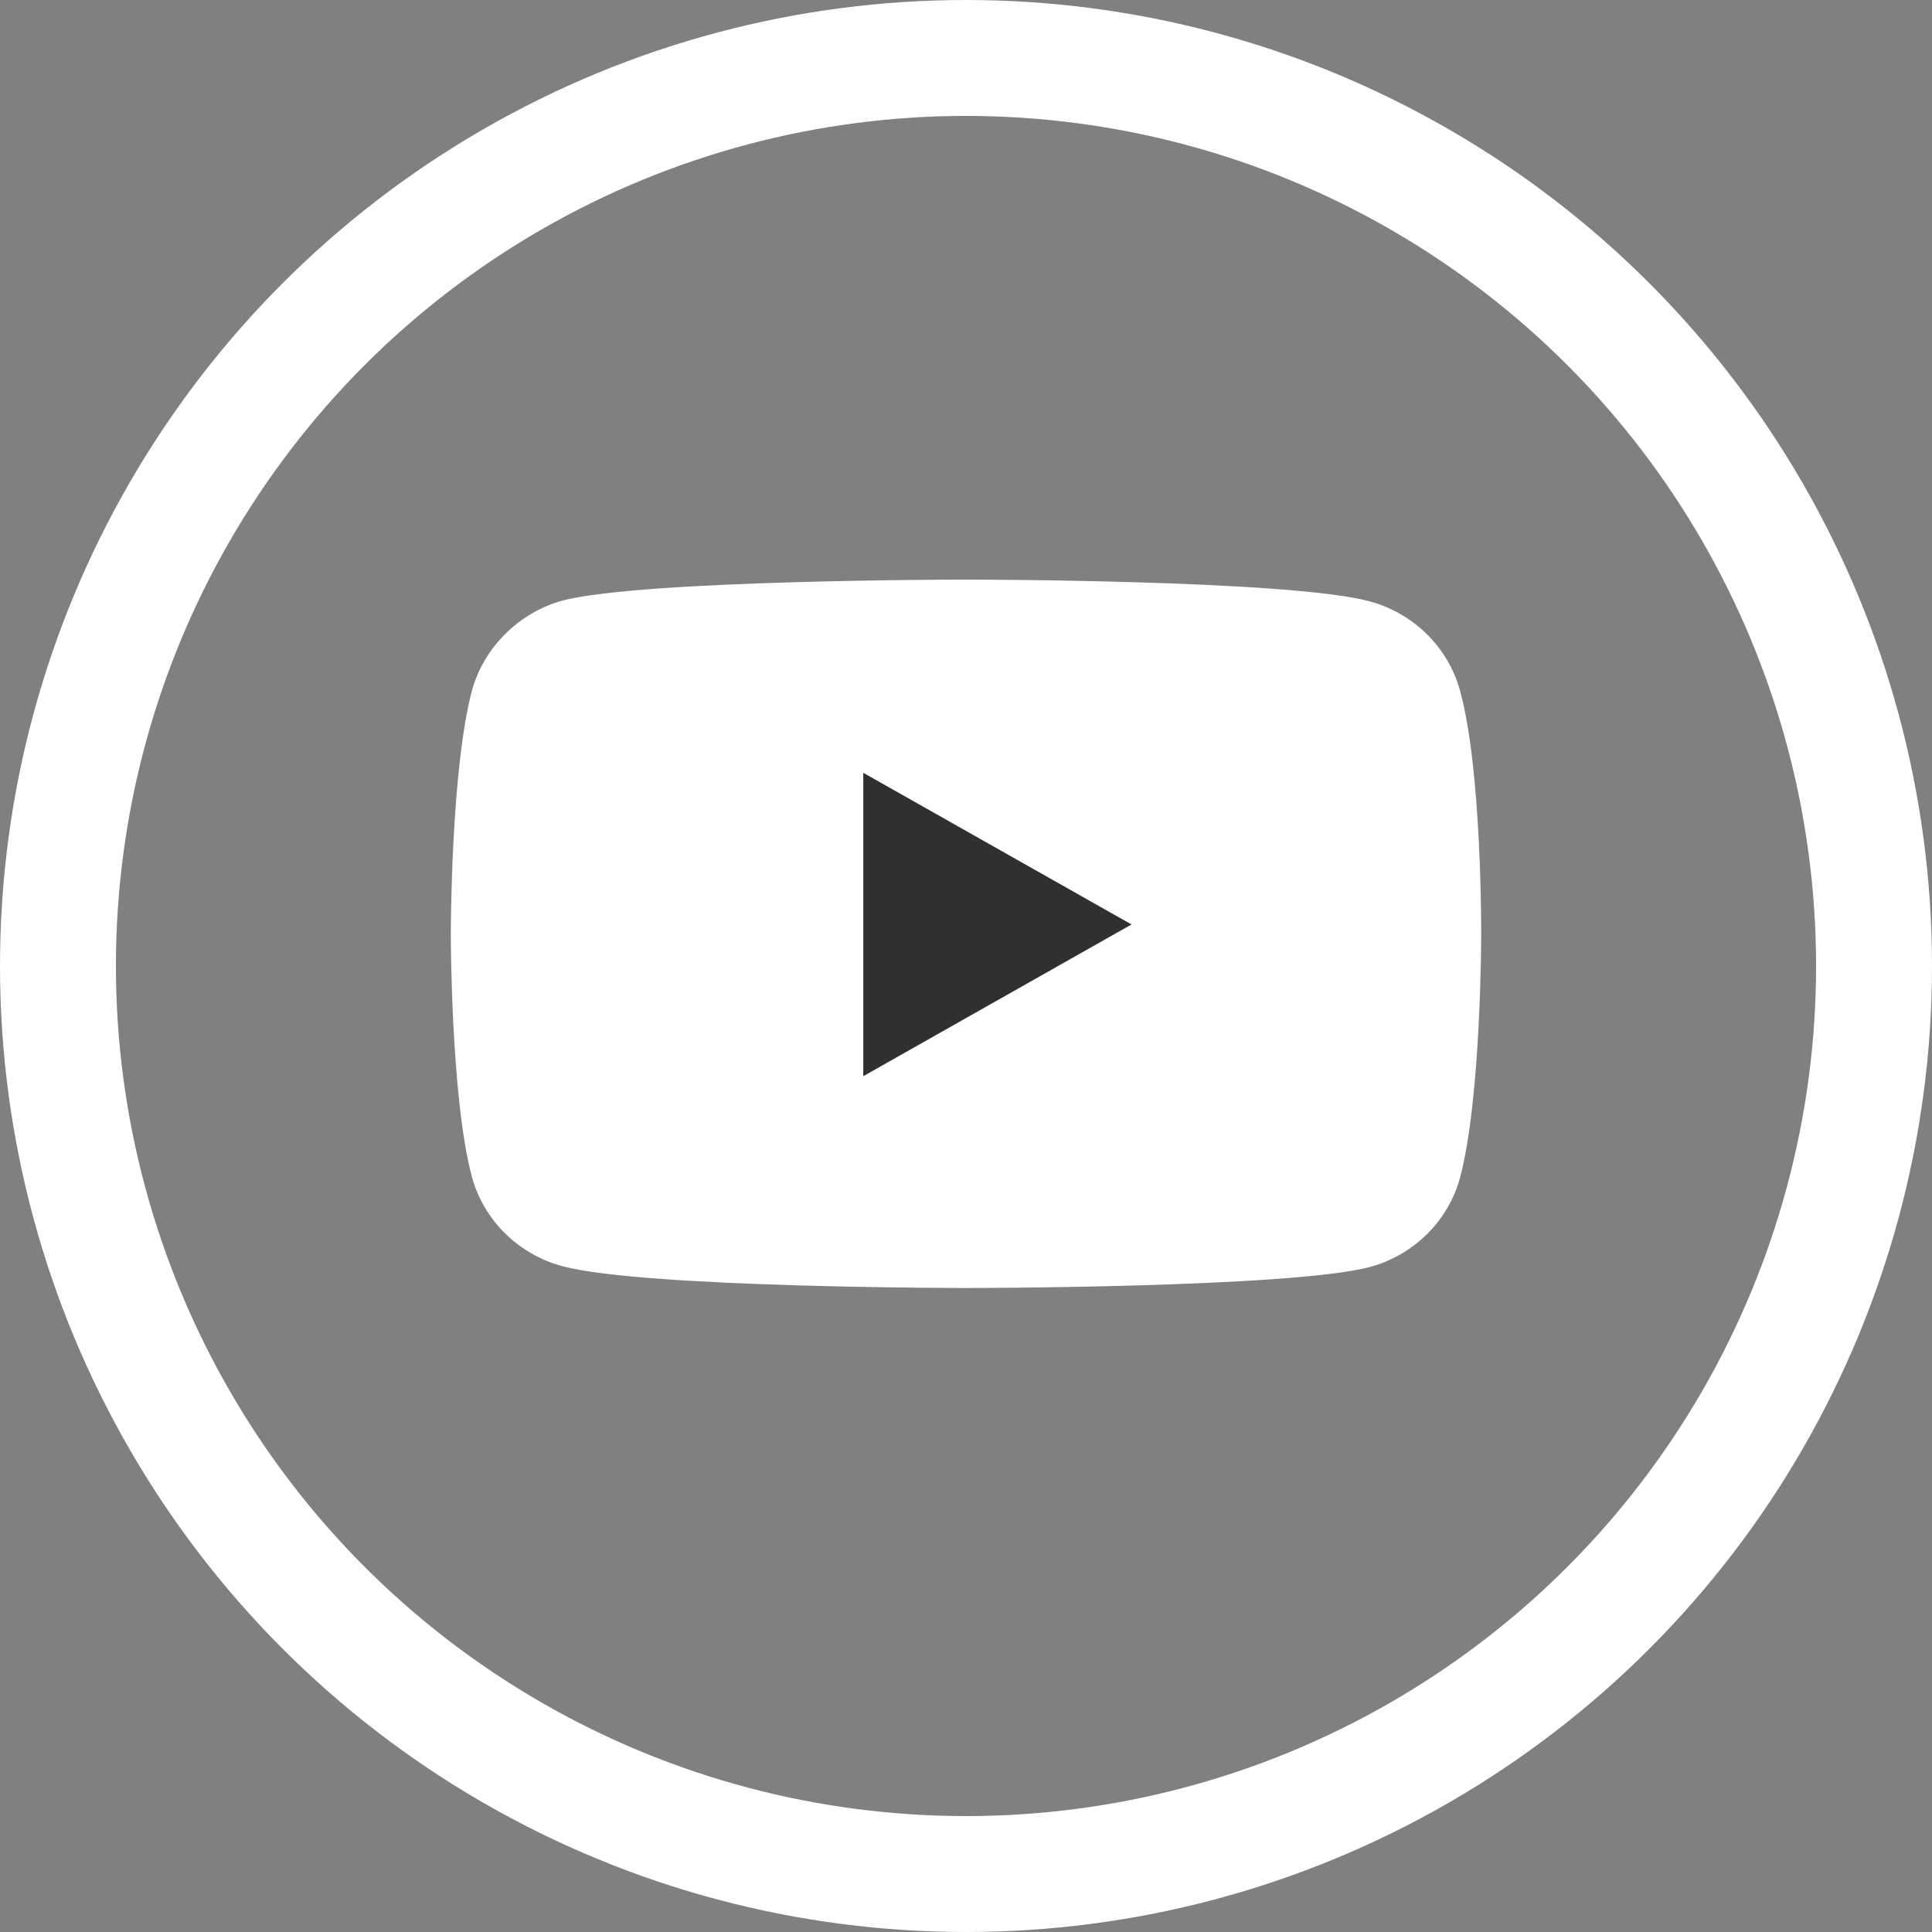
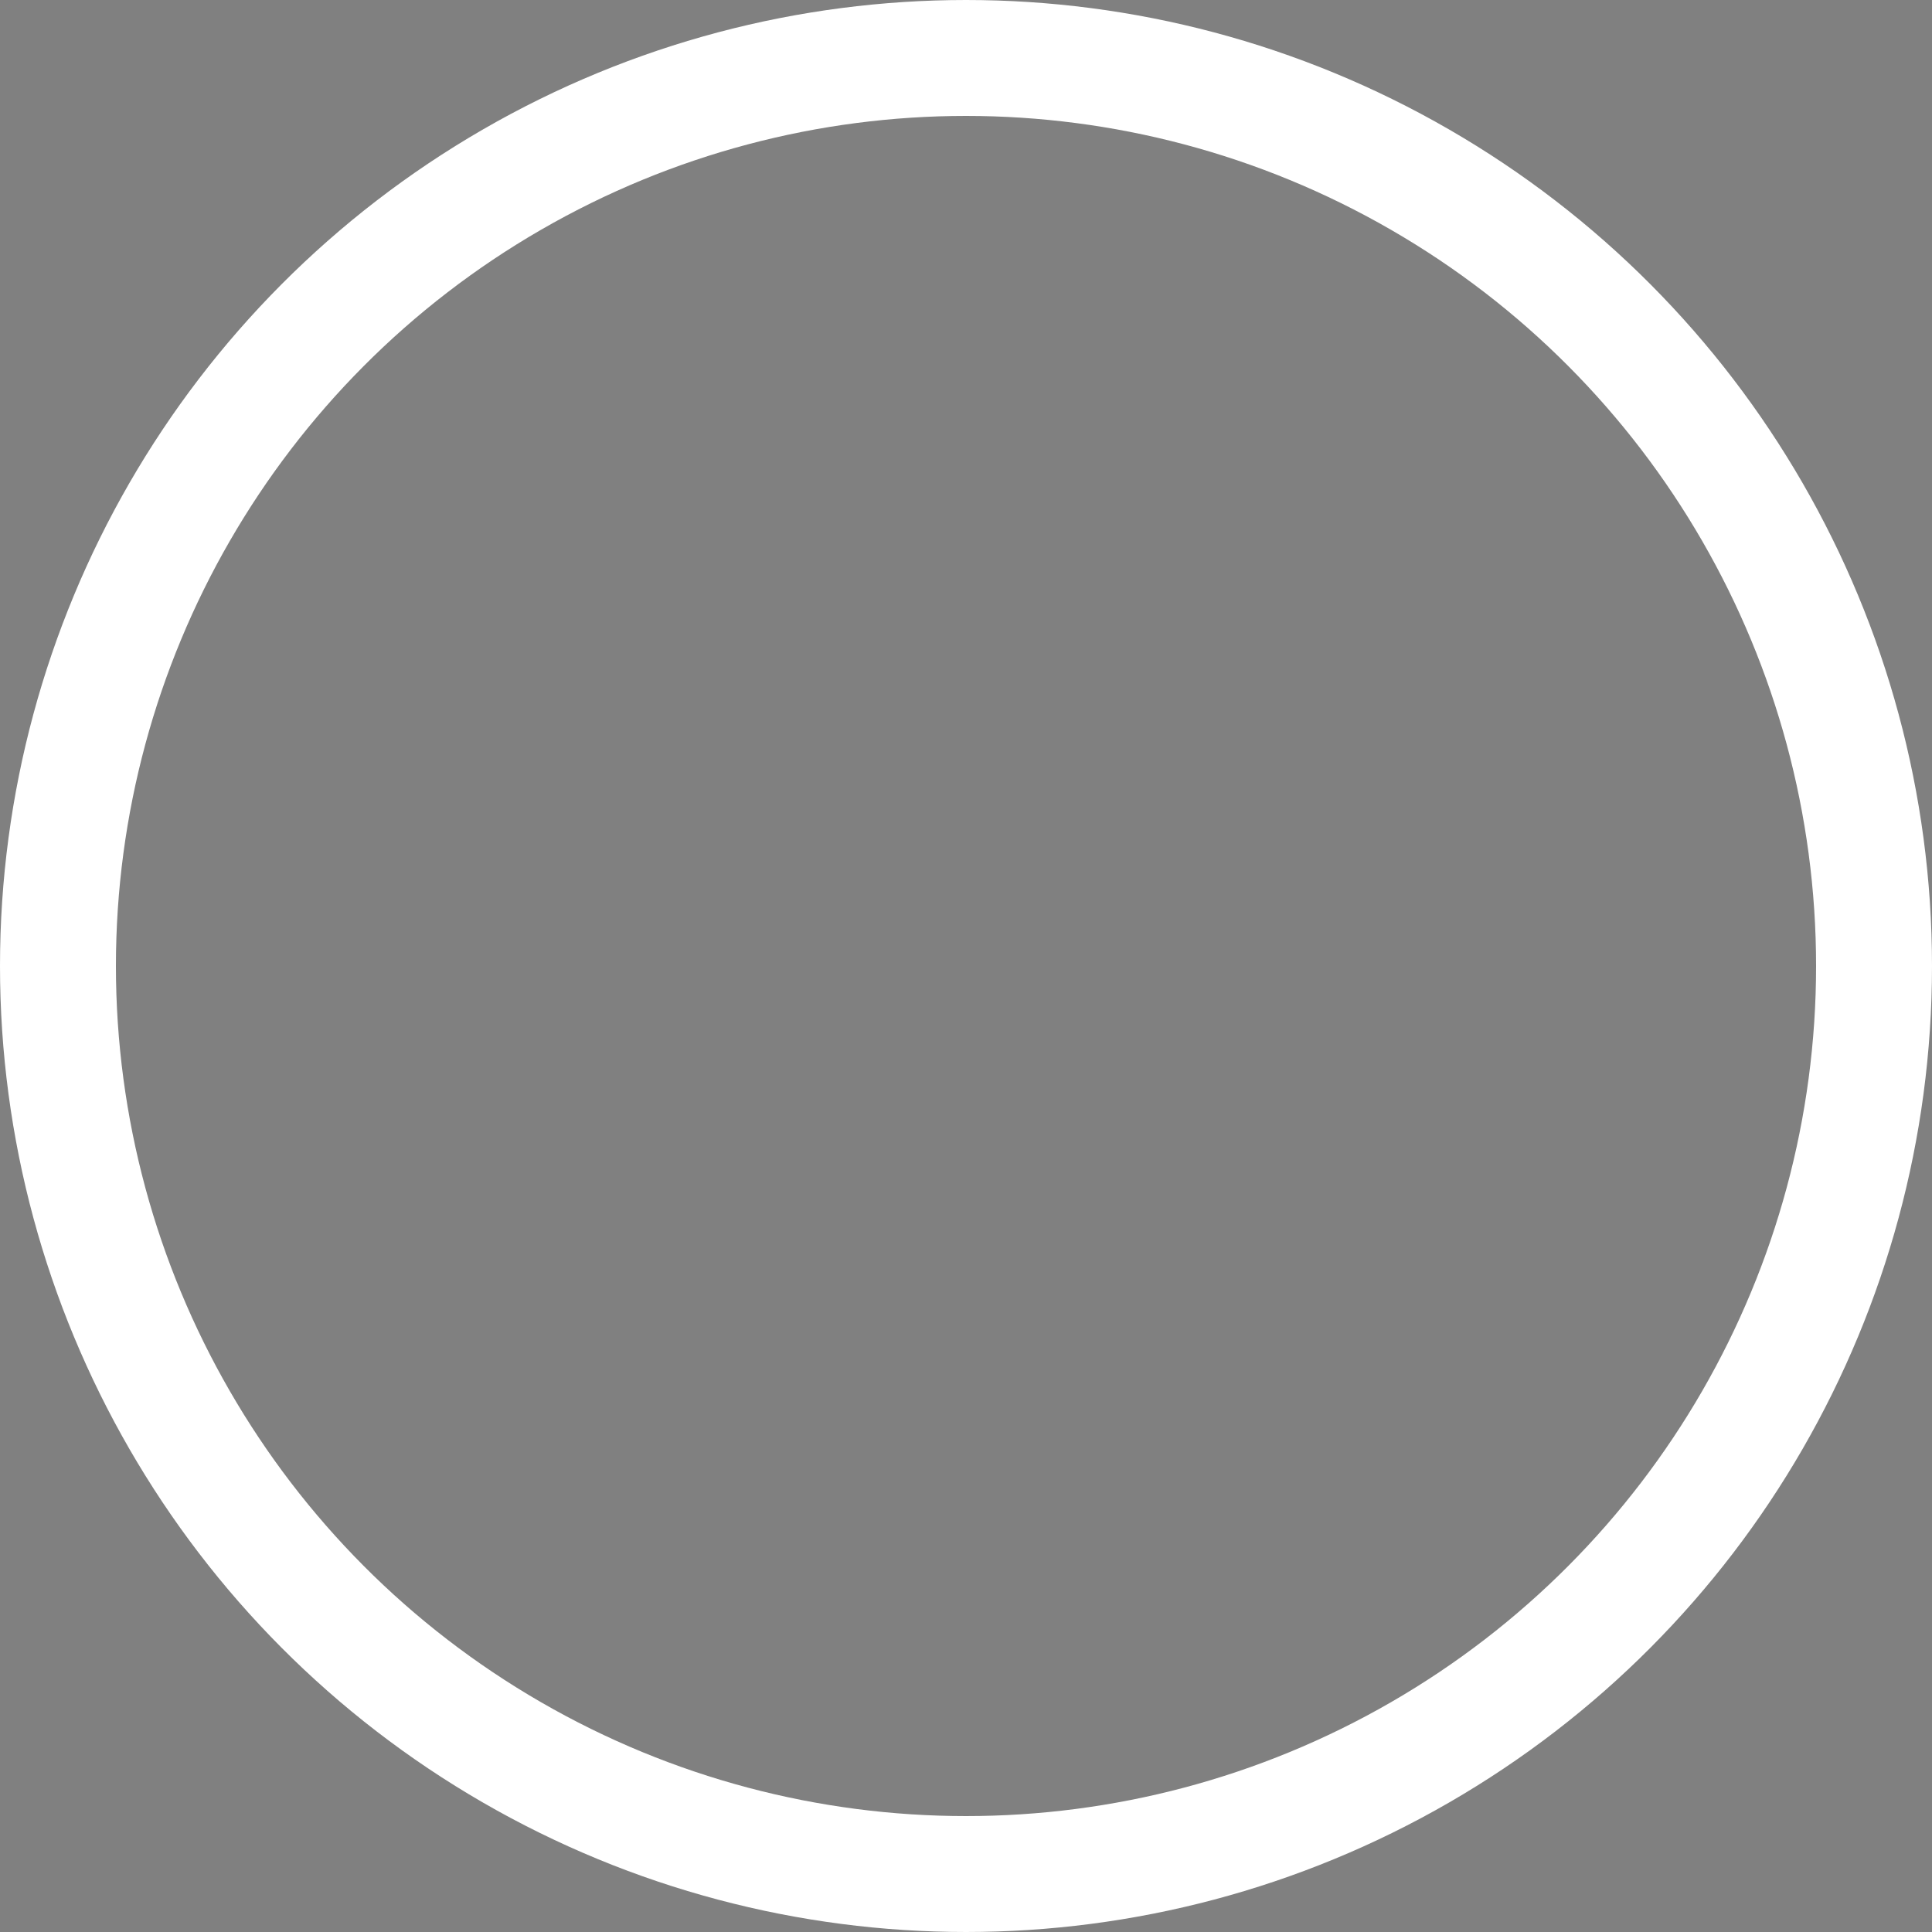
<svg xmlns="http://www.w3.org/2000/svg" width="30" height="30" viewBox="0 0 30 30" fill="none">
  <rect x="0" y="0" width="30" height="30" fill="#808080" stroke="none" />
  <circle cx="15" cy="15" r="14.1" stroke="white" stroke-width="1.8" />
-   <path d="M22.67 10.721C22.486 10.048 21.946 9.518 21.26 9.336C20.008 9 15 9 15 9C15 9 9.992 9 8.74 9.324C8.068 9.505 7.514 10.048 7.329 10.721C7 11.951 7 14.5 7 14.5C7 14.5 7 17.062 7.329 18.279C7.514 18.952 8.054 19.482 8.74 19.663C10.005 20 15 20 15 20C15 20 20.008 20 21.26 19.677C21.946 19.495 22.486 18.965 22.67 18.292C23 17.062 23 14.513 23 14.513C23 14.513 23.013 11.951 22.67 10.721Z" fill="white" />
-   <path d="M13.405 16.711L17.57 14.355L13.405 12V16.711Z" fill="#303030" />
+   <path d="M13.405 16.711L13.405 12V16.711Z" fill="#303030" />
</svg>